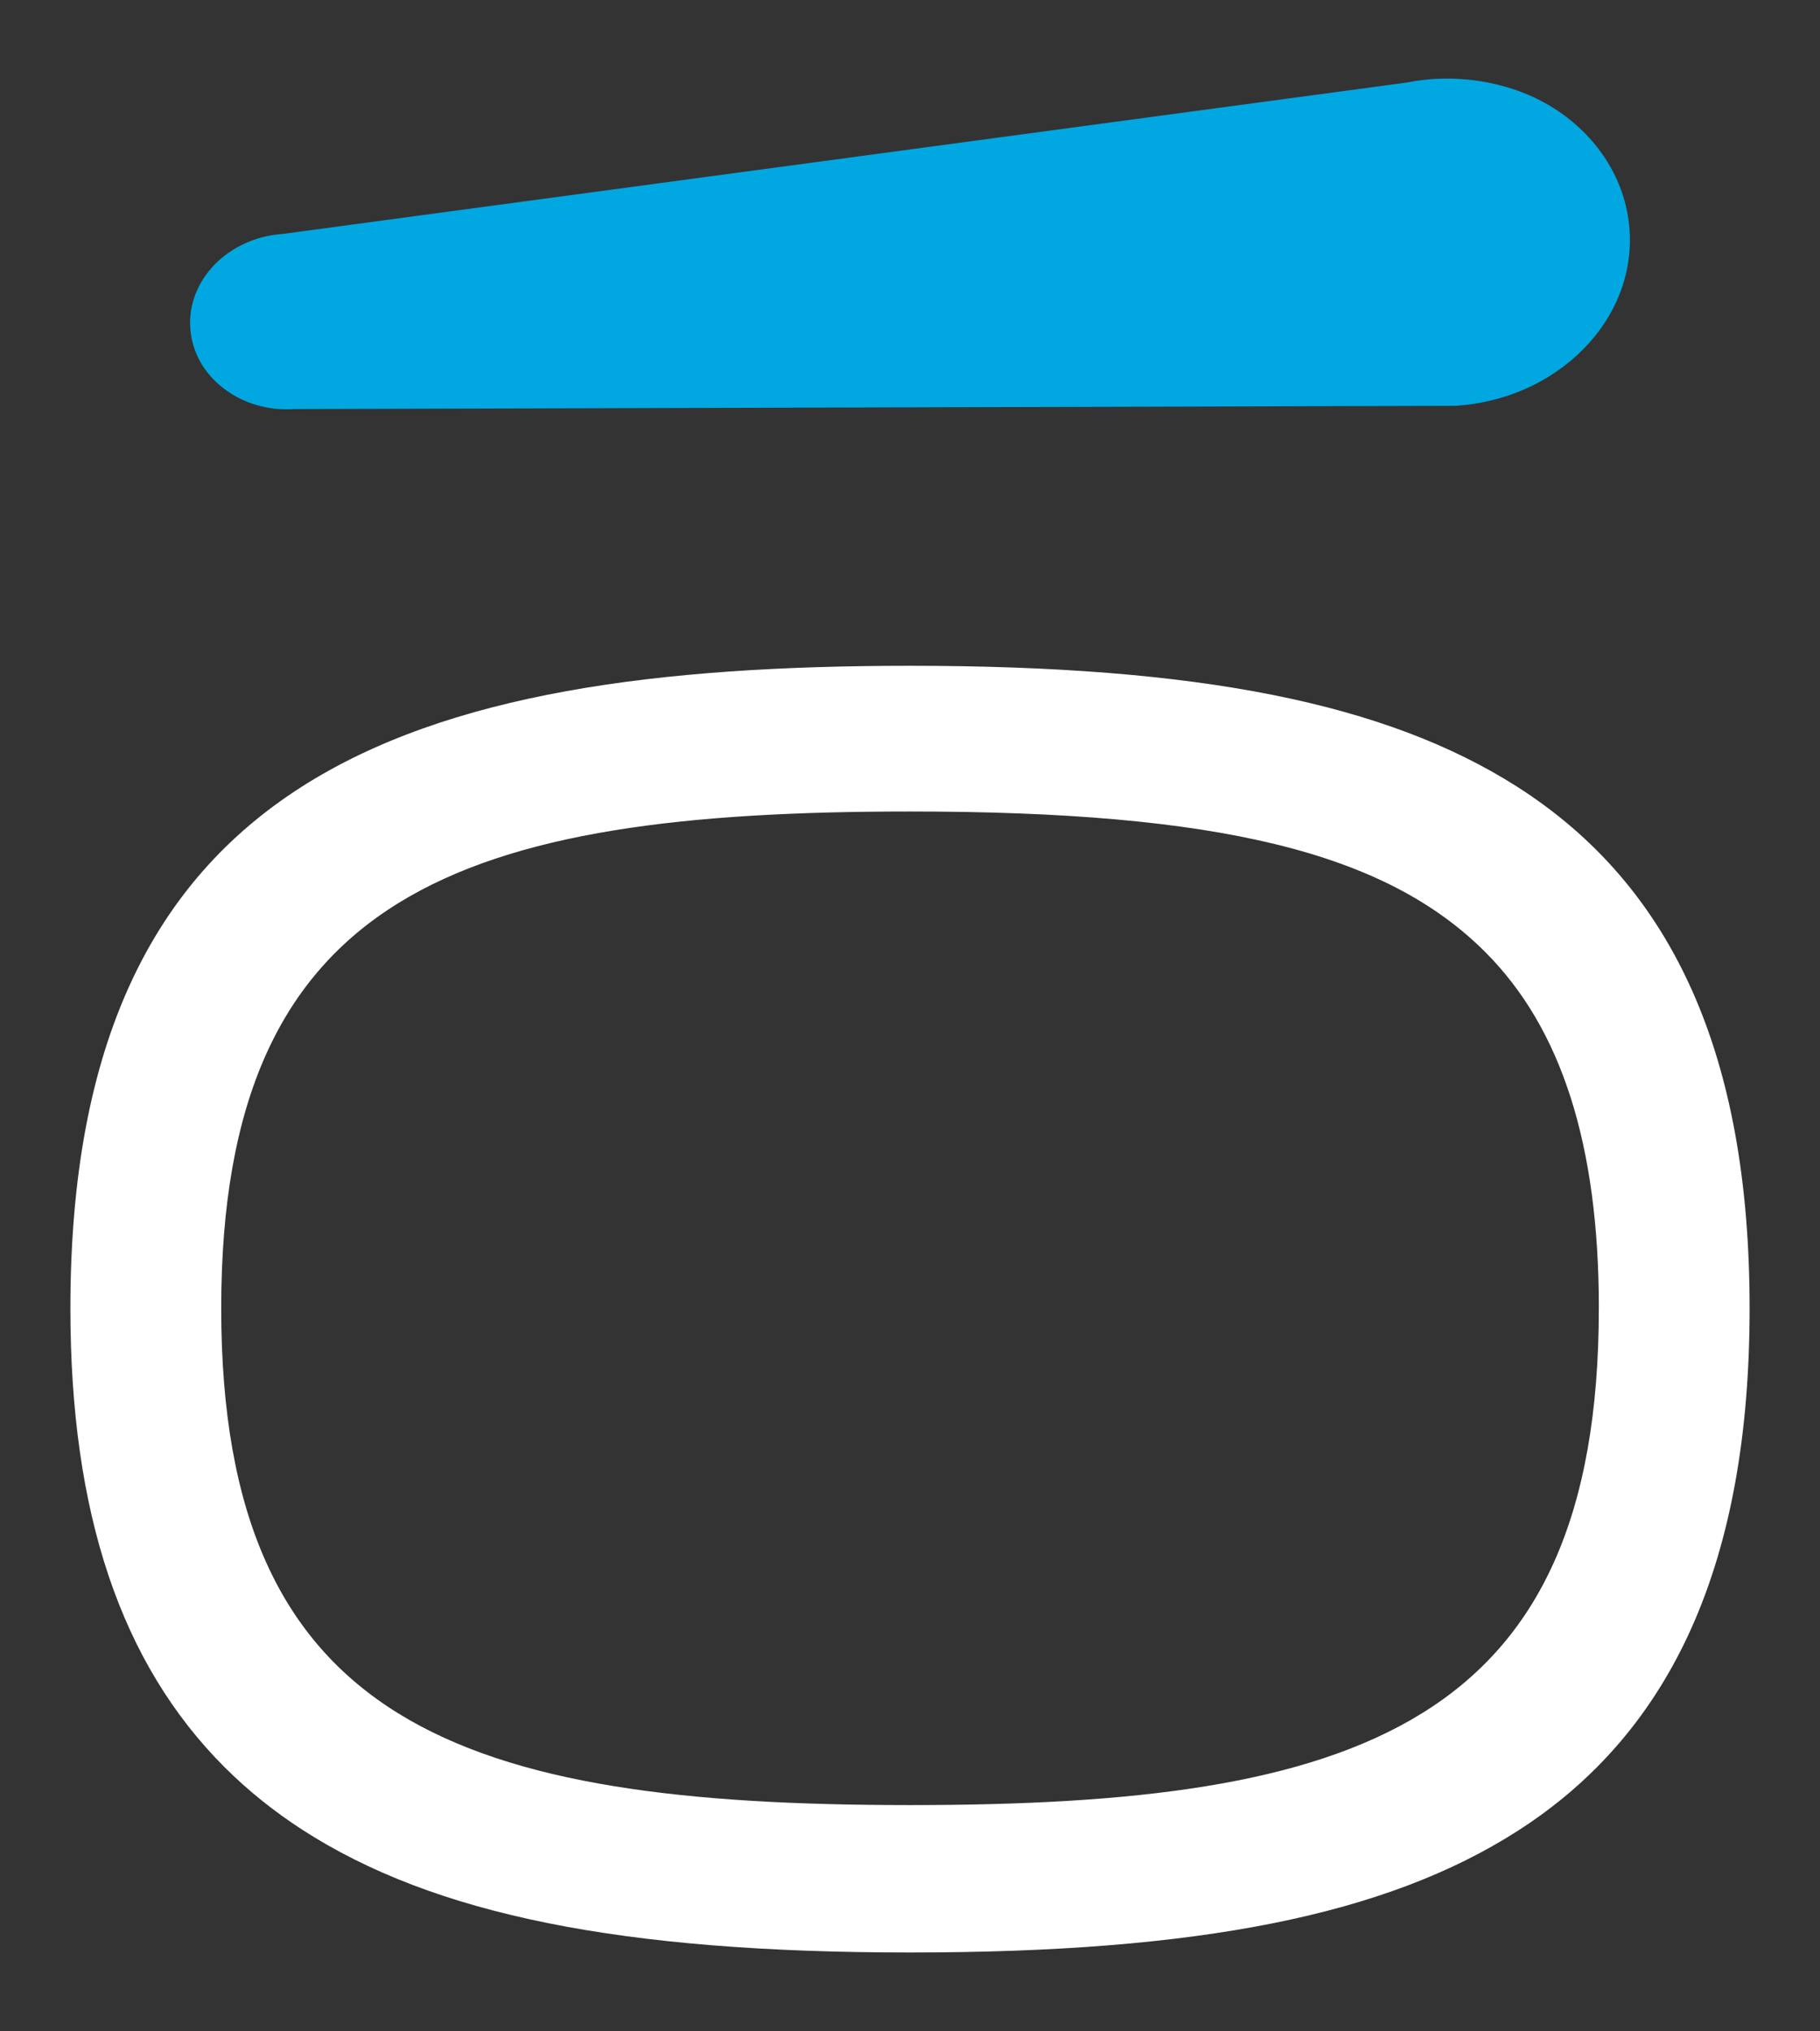
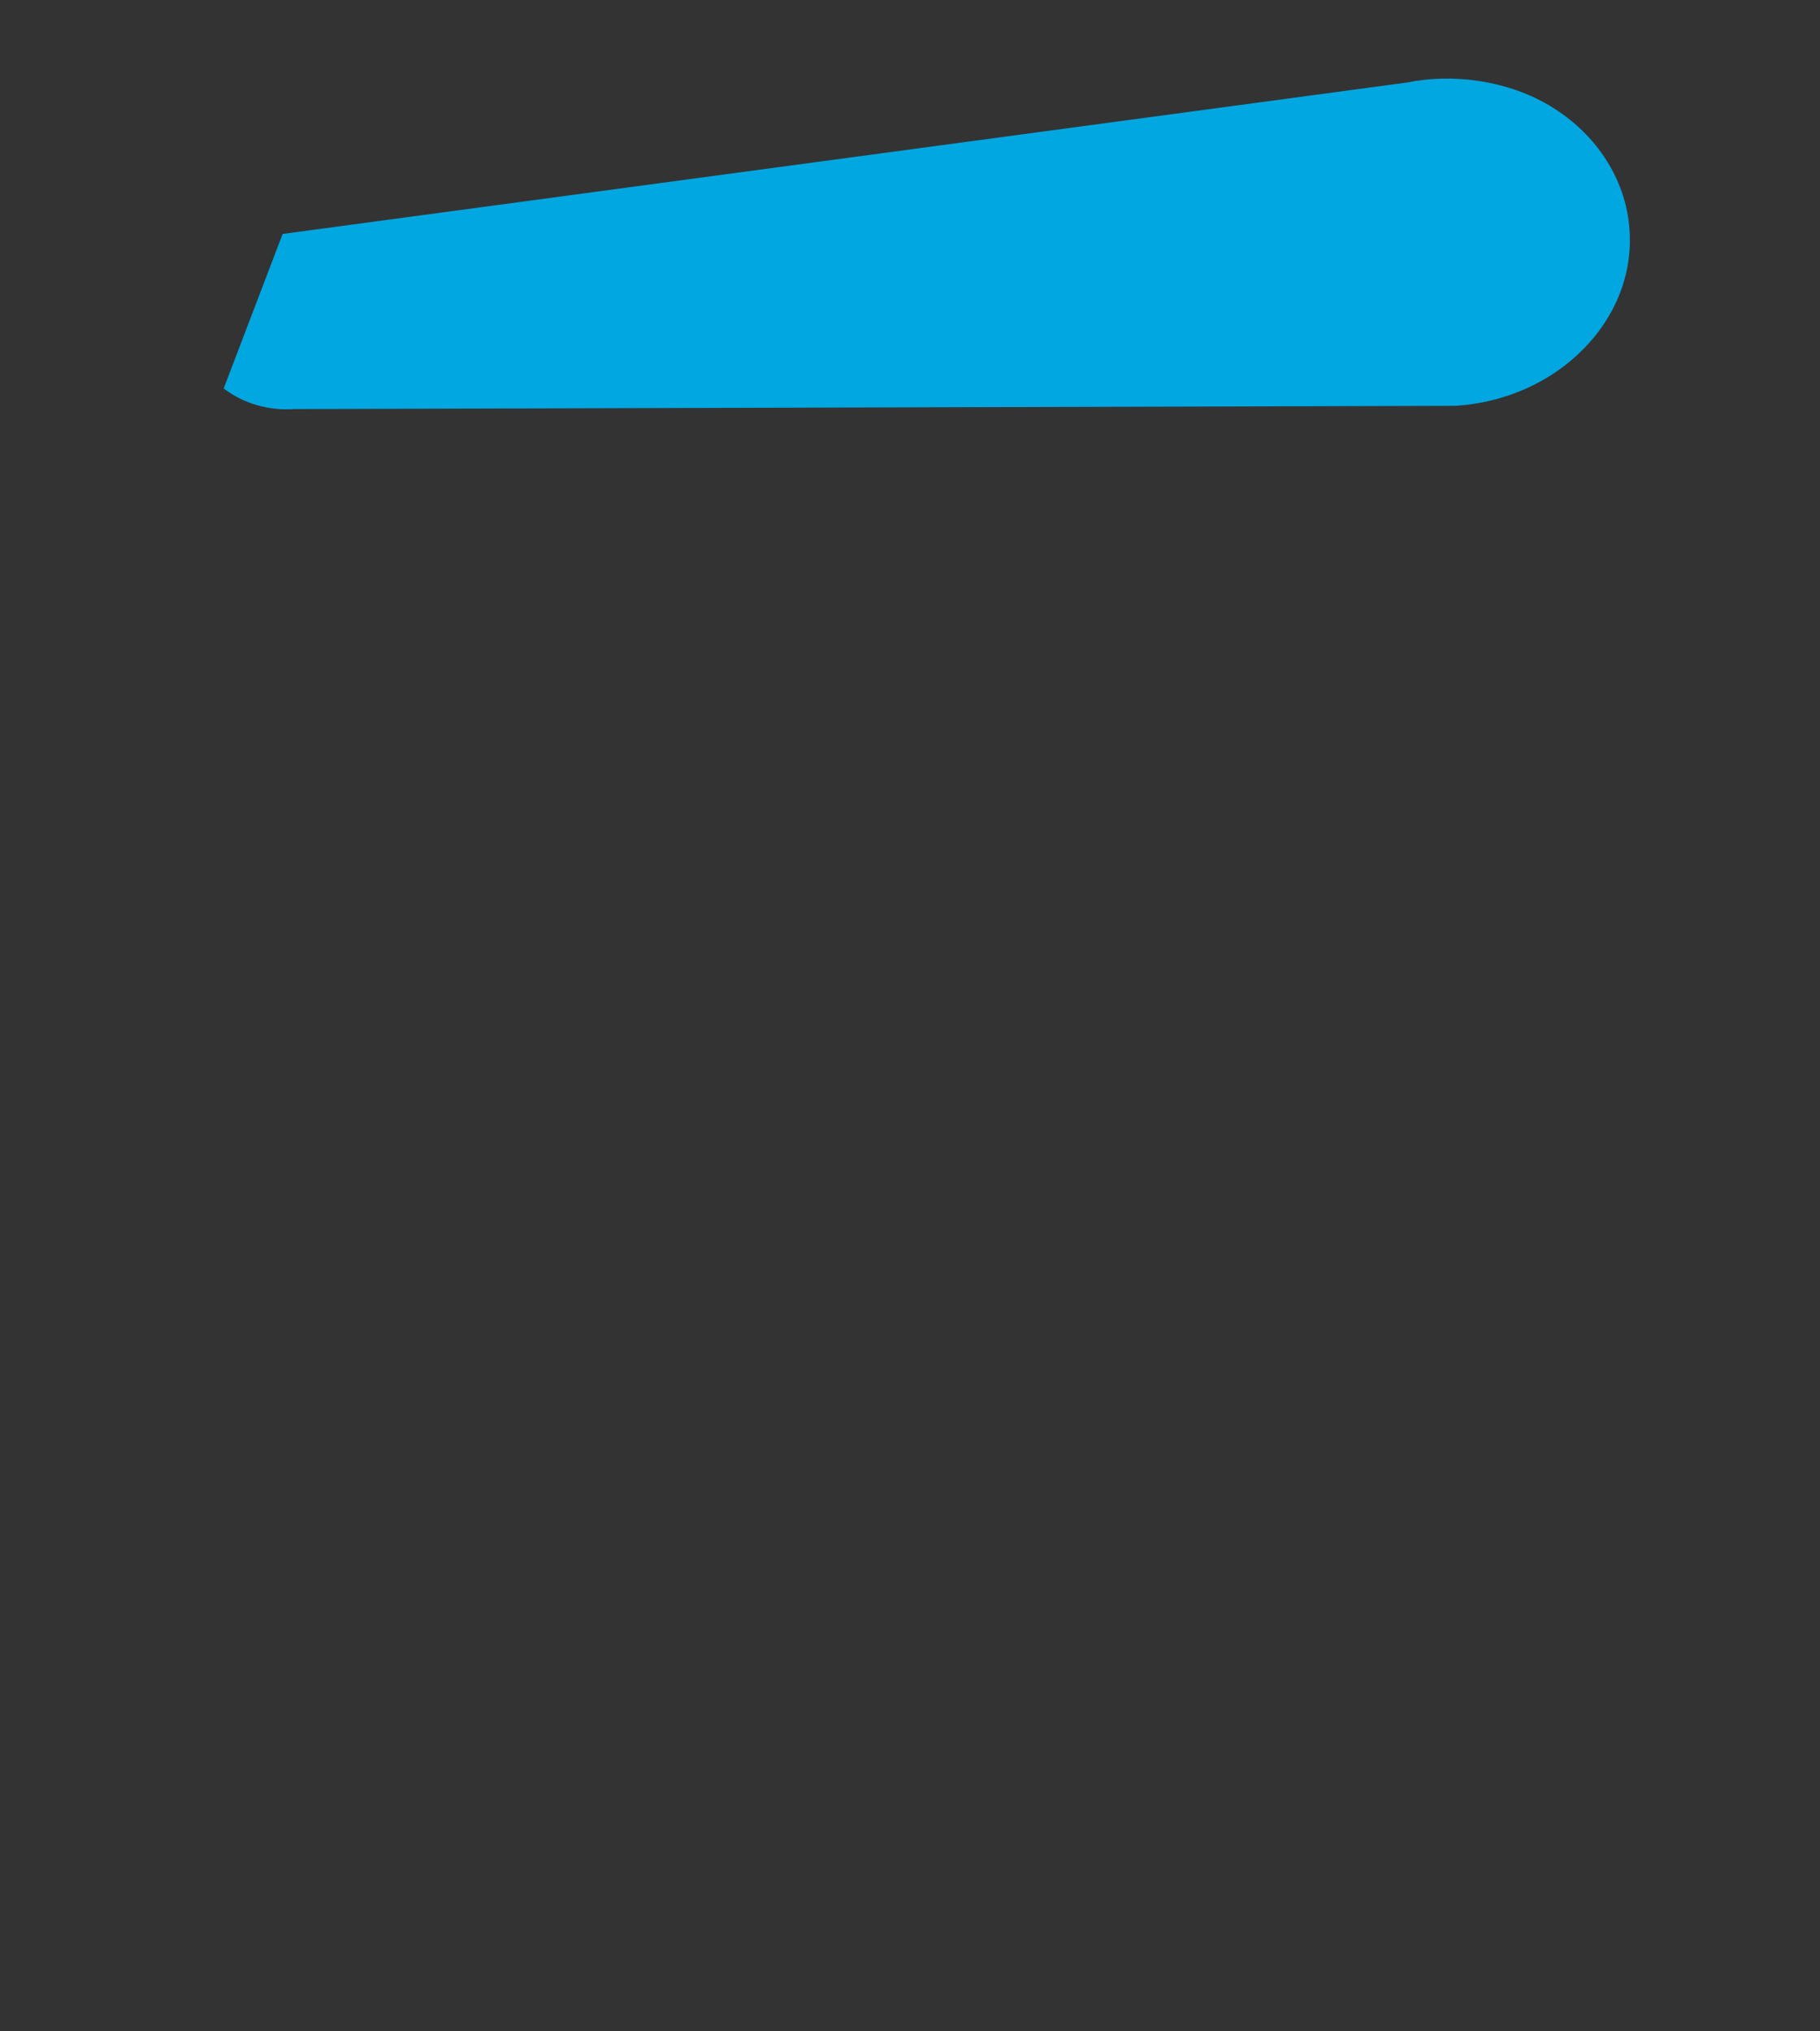
<svg xmlns="http://www.w3.org/2000/svg" id="Layer_1" version="1.1" viewBox="0 0 514.78 574.3">
  <rect x="0" y="0" width="514.78" height="574.3" fill="#333333" stroke="none" />
  <defs>
    <style>
      .st0 {
        fill: #fff;
      }

      .st1 {
        fill: #00a7e1;
      }
    </style>
  </defs>
-   <path class="st0" d="M429.14,222.47c-37.11-23.66-90.09-34.21-171.75-34.21-142.54,0-237.48,30.89-237.48,181.67,0,57.97,14.27,100.42,43.6,129.76,6.56,6.55,13.96,12.5,22.01,17.7,37.17,24,90.17,34.7,171.87,34.7s134.64-10.58,171.76-34.31c44.23-28.27,65.72-76.64,65.72-147.85s-21.49-119.26-65.73-147.46ZM452.22,369.93c0,118.1-68.47,140.48-194.83,140.48-126.34-.01-194.82-22.4-194.82-140.48,0-118.09,68.47-140.47,194.82-140.47,87.33,0,134.46,11.51,162.69,39.73,21.63,21.62,32.14,54.57,32.15,100.74Z" />
-   <path class="st1" d="M63.27,109.84c5.01,3.84,11.29,5.9,17.77,5.9.7,0,1.41-.02,2.11-.07l328.56-.92h.15c13.88-.95,26.63-6.61,35.89-15.94,9.33-9.41,14.02-21.43,13.16-33.83-1-14.68-9.95-28.09-23.93-35.87-11.3-6.28-25.97-8.43-39.02-5.78L79.94,66.15c-15.34,1.05-27.06,13-26.12,26.64.45,6.67,3.8,12.72,9.45,17.05Z" />
+   <path class="st1" d="M63.27,109.84c5.01,3.84,11.29,5.9,17.77,5.9.7,0,1.41-.02,2.11-.07l328.56-.92h.15c13.88-.95,26.63-6.61,35.89-15.94,9.33-9.41,14.02-21.43,13.16-33.83-1-14.68-9.95-28.09-23.93-35.87-11.3-6.28-25.97-8.43-39.02-5.78L79.94,66.15Z" />
</svg>